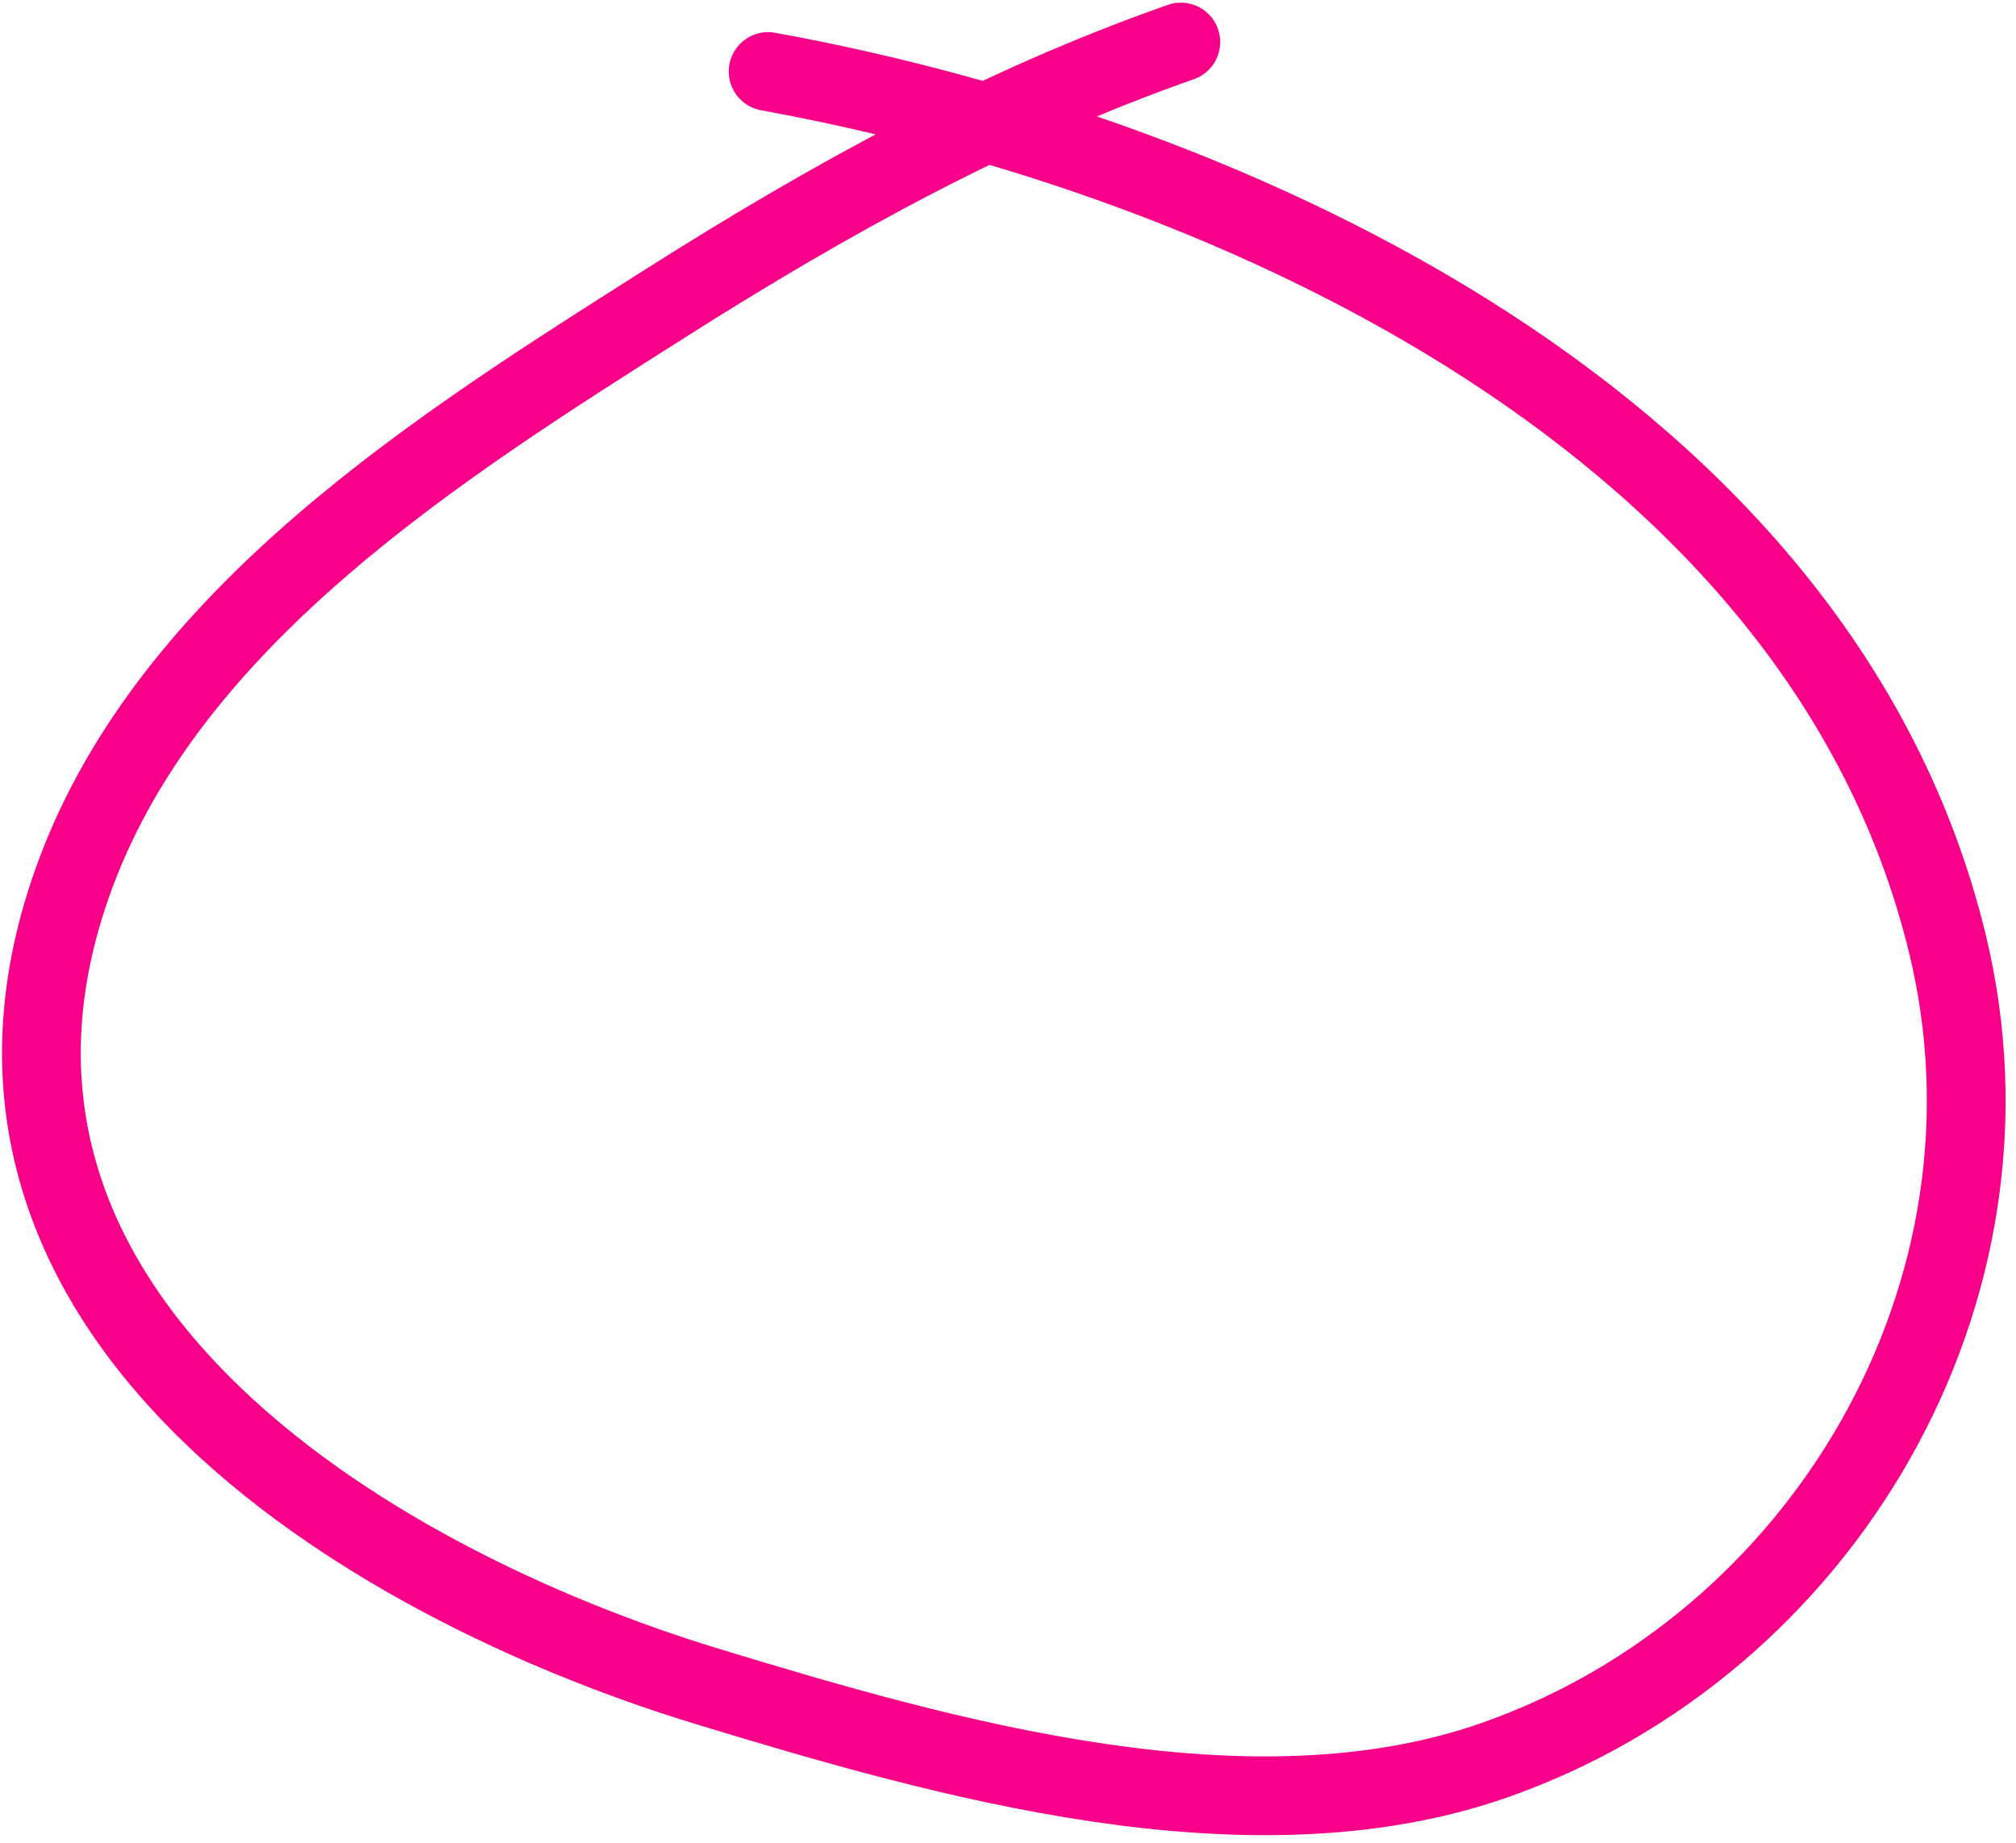
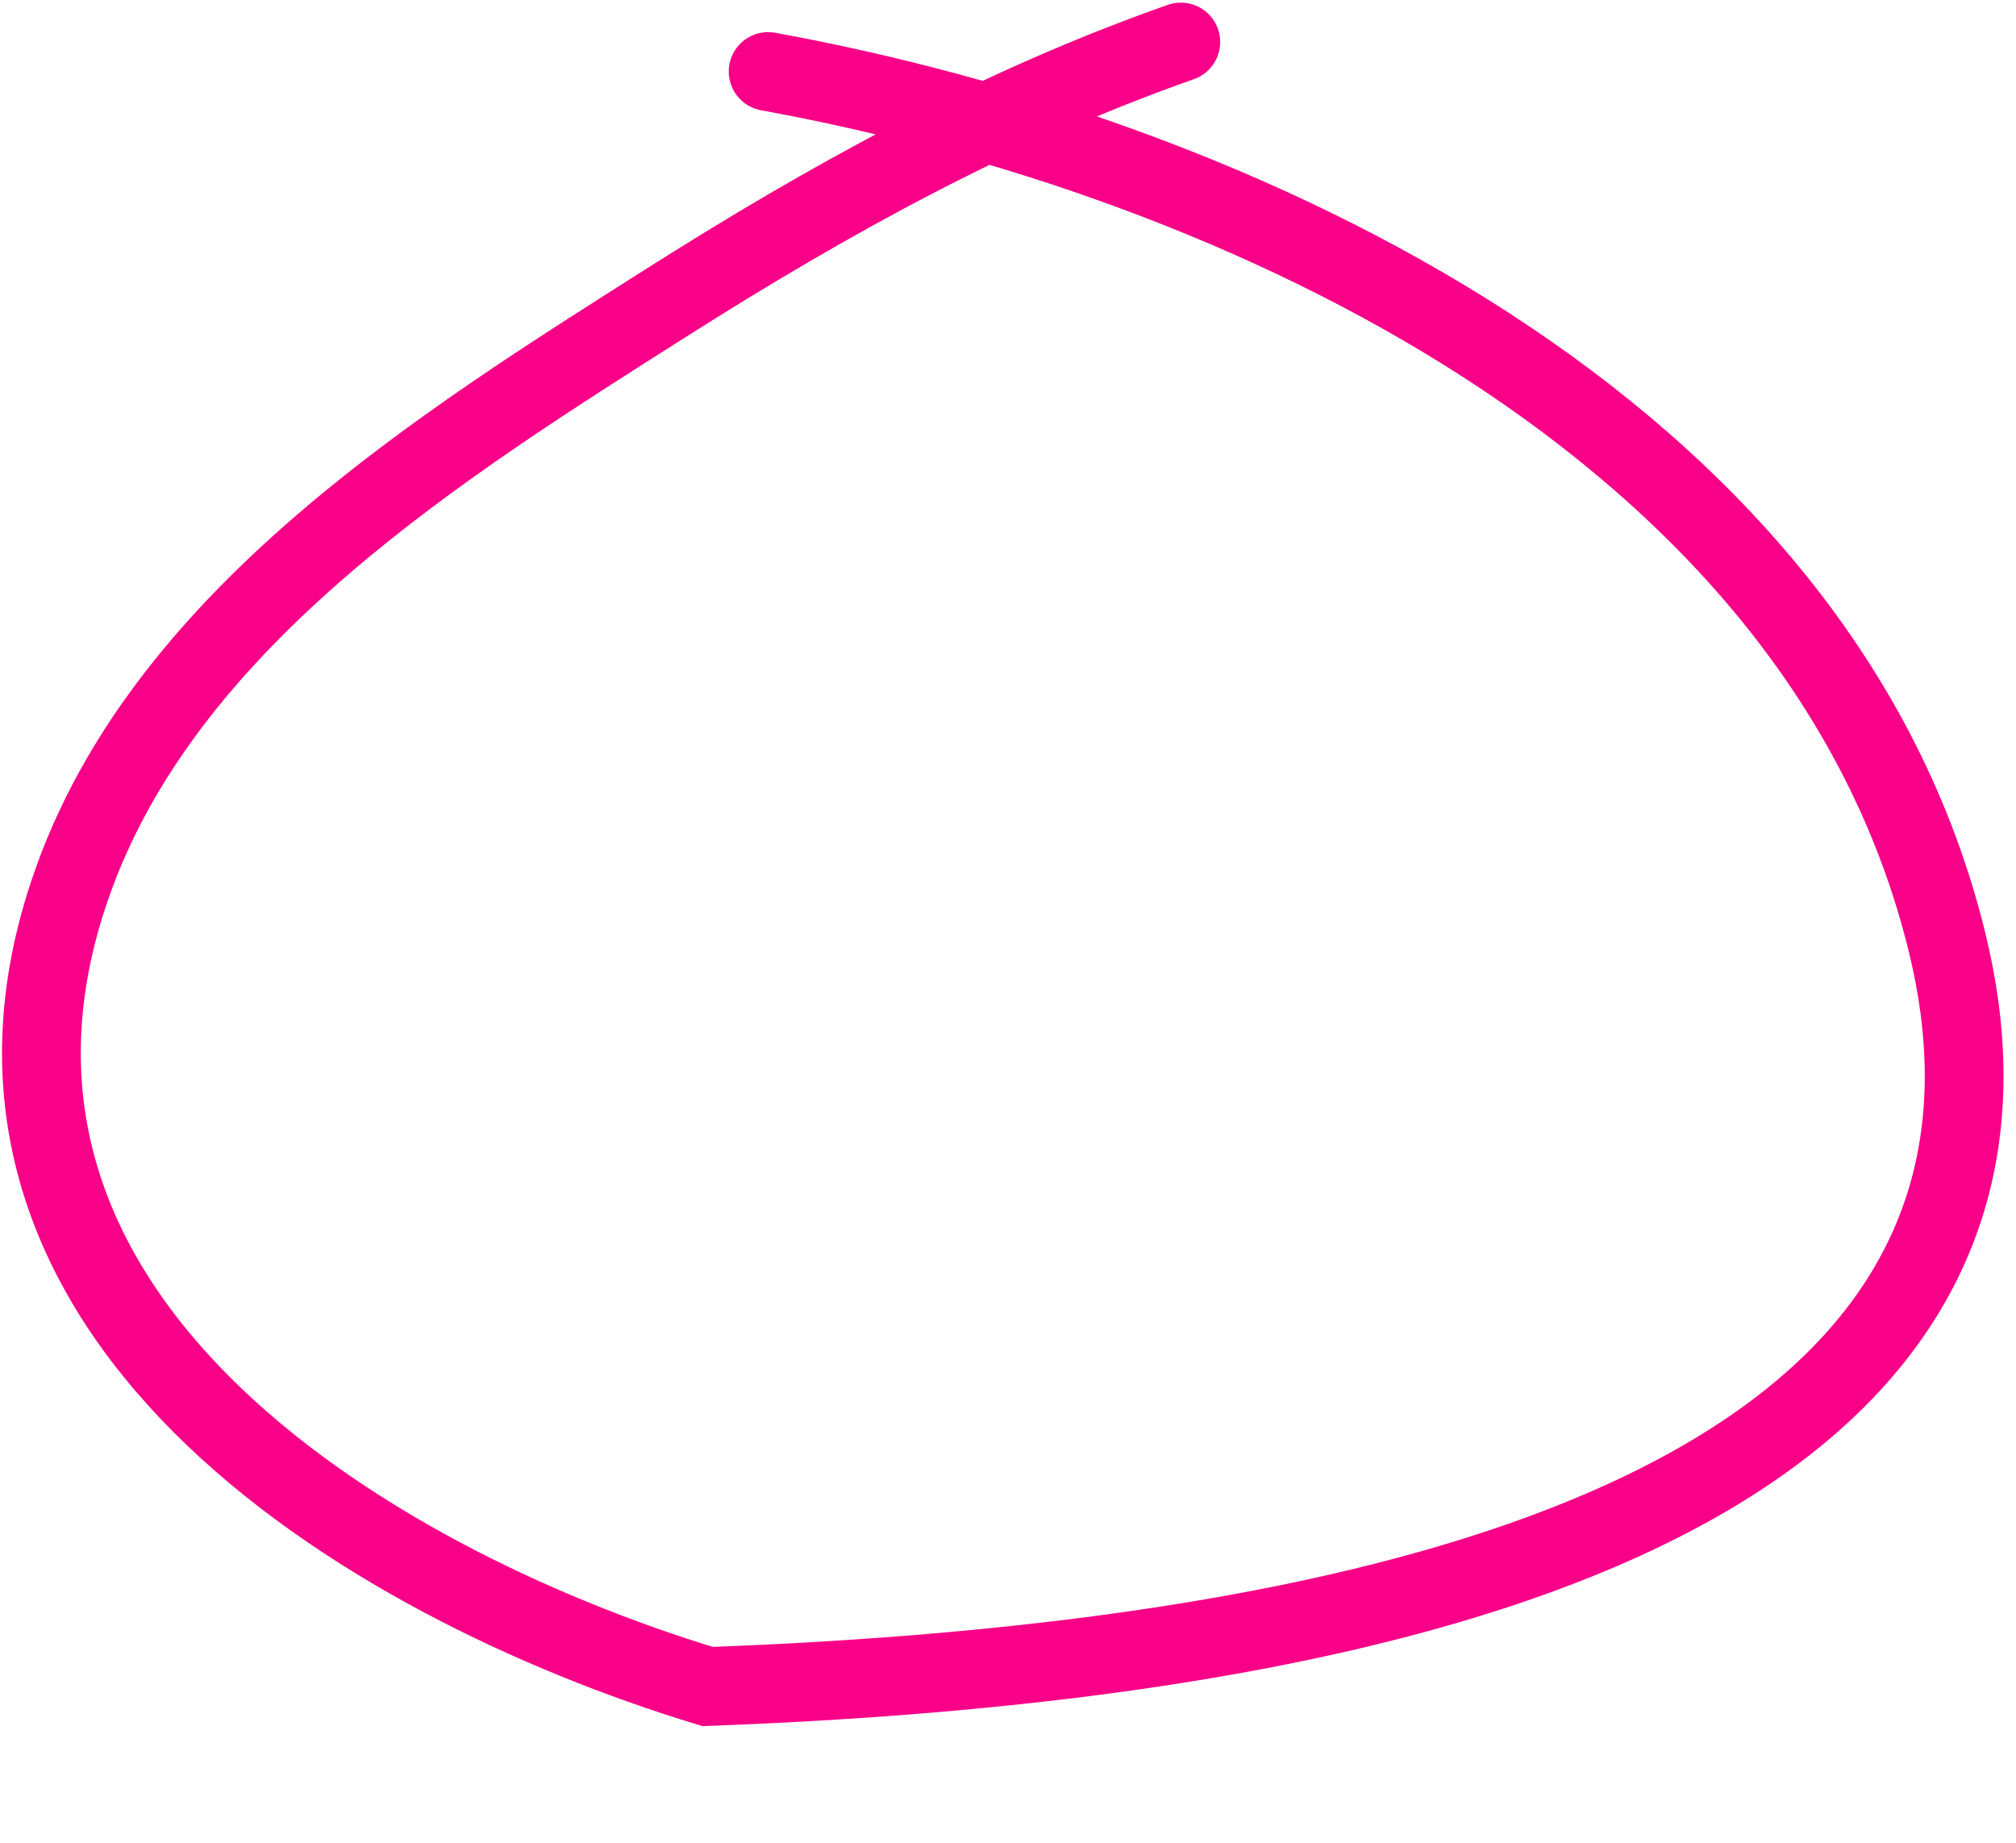
<svg xmlns="http://www.w3.org/2000/svg" width="128" height="117" viewBox="0 0 128 117" fill="none">
-   <path id="Vector 7" d="M74.972 2.668C63.293 6.772 52.637 12.66 42.168 19.304C28.207 28.165 10.92 38.968 4.79 55.487C-5.495 83.2 23.1 100.417 44.923 107.058C59.94 111.627 79.308 117.19 94.883 111.737C115.694 104.449 129.045 82.03 123.632 59.854C115.62 27.031 78.606 9.964 48.77 4.54" stroke="#F80087" stroke-width="5" stroke-linecap="round" />
+   <path id="Vector 7" d="M74.972 2.668C63.293 6.772 52.637 12.66 42.168 19.304C28.207 28.165 10.92 38.968 4.79 55.487C-5.495 83.2 23.1 100.417 44.923 107.058C115.694 104.449 129.045 82.03 123.632 59.854C115.62 27.031 78.606 9.964 48.77 4.54" stroke="#F80087" stroke-width="5" stroke-linecap="round" />
</svg>